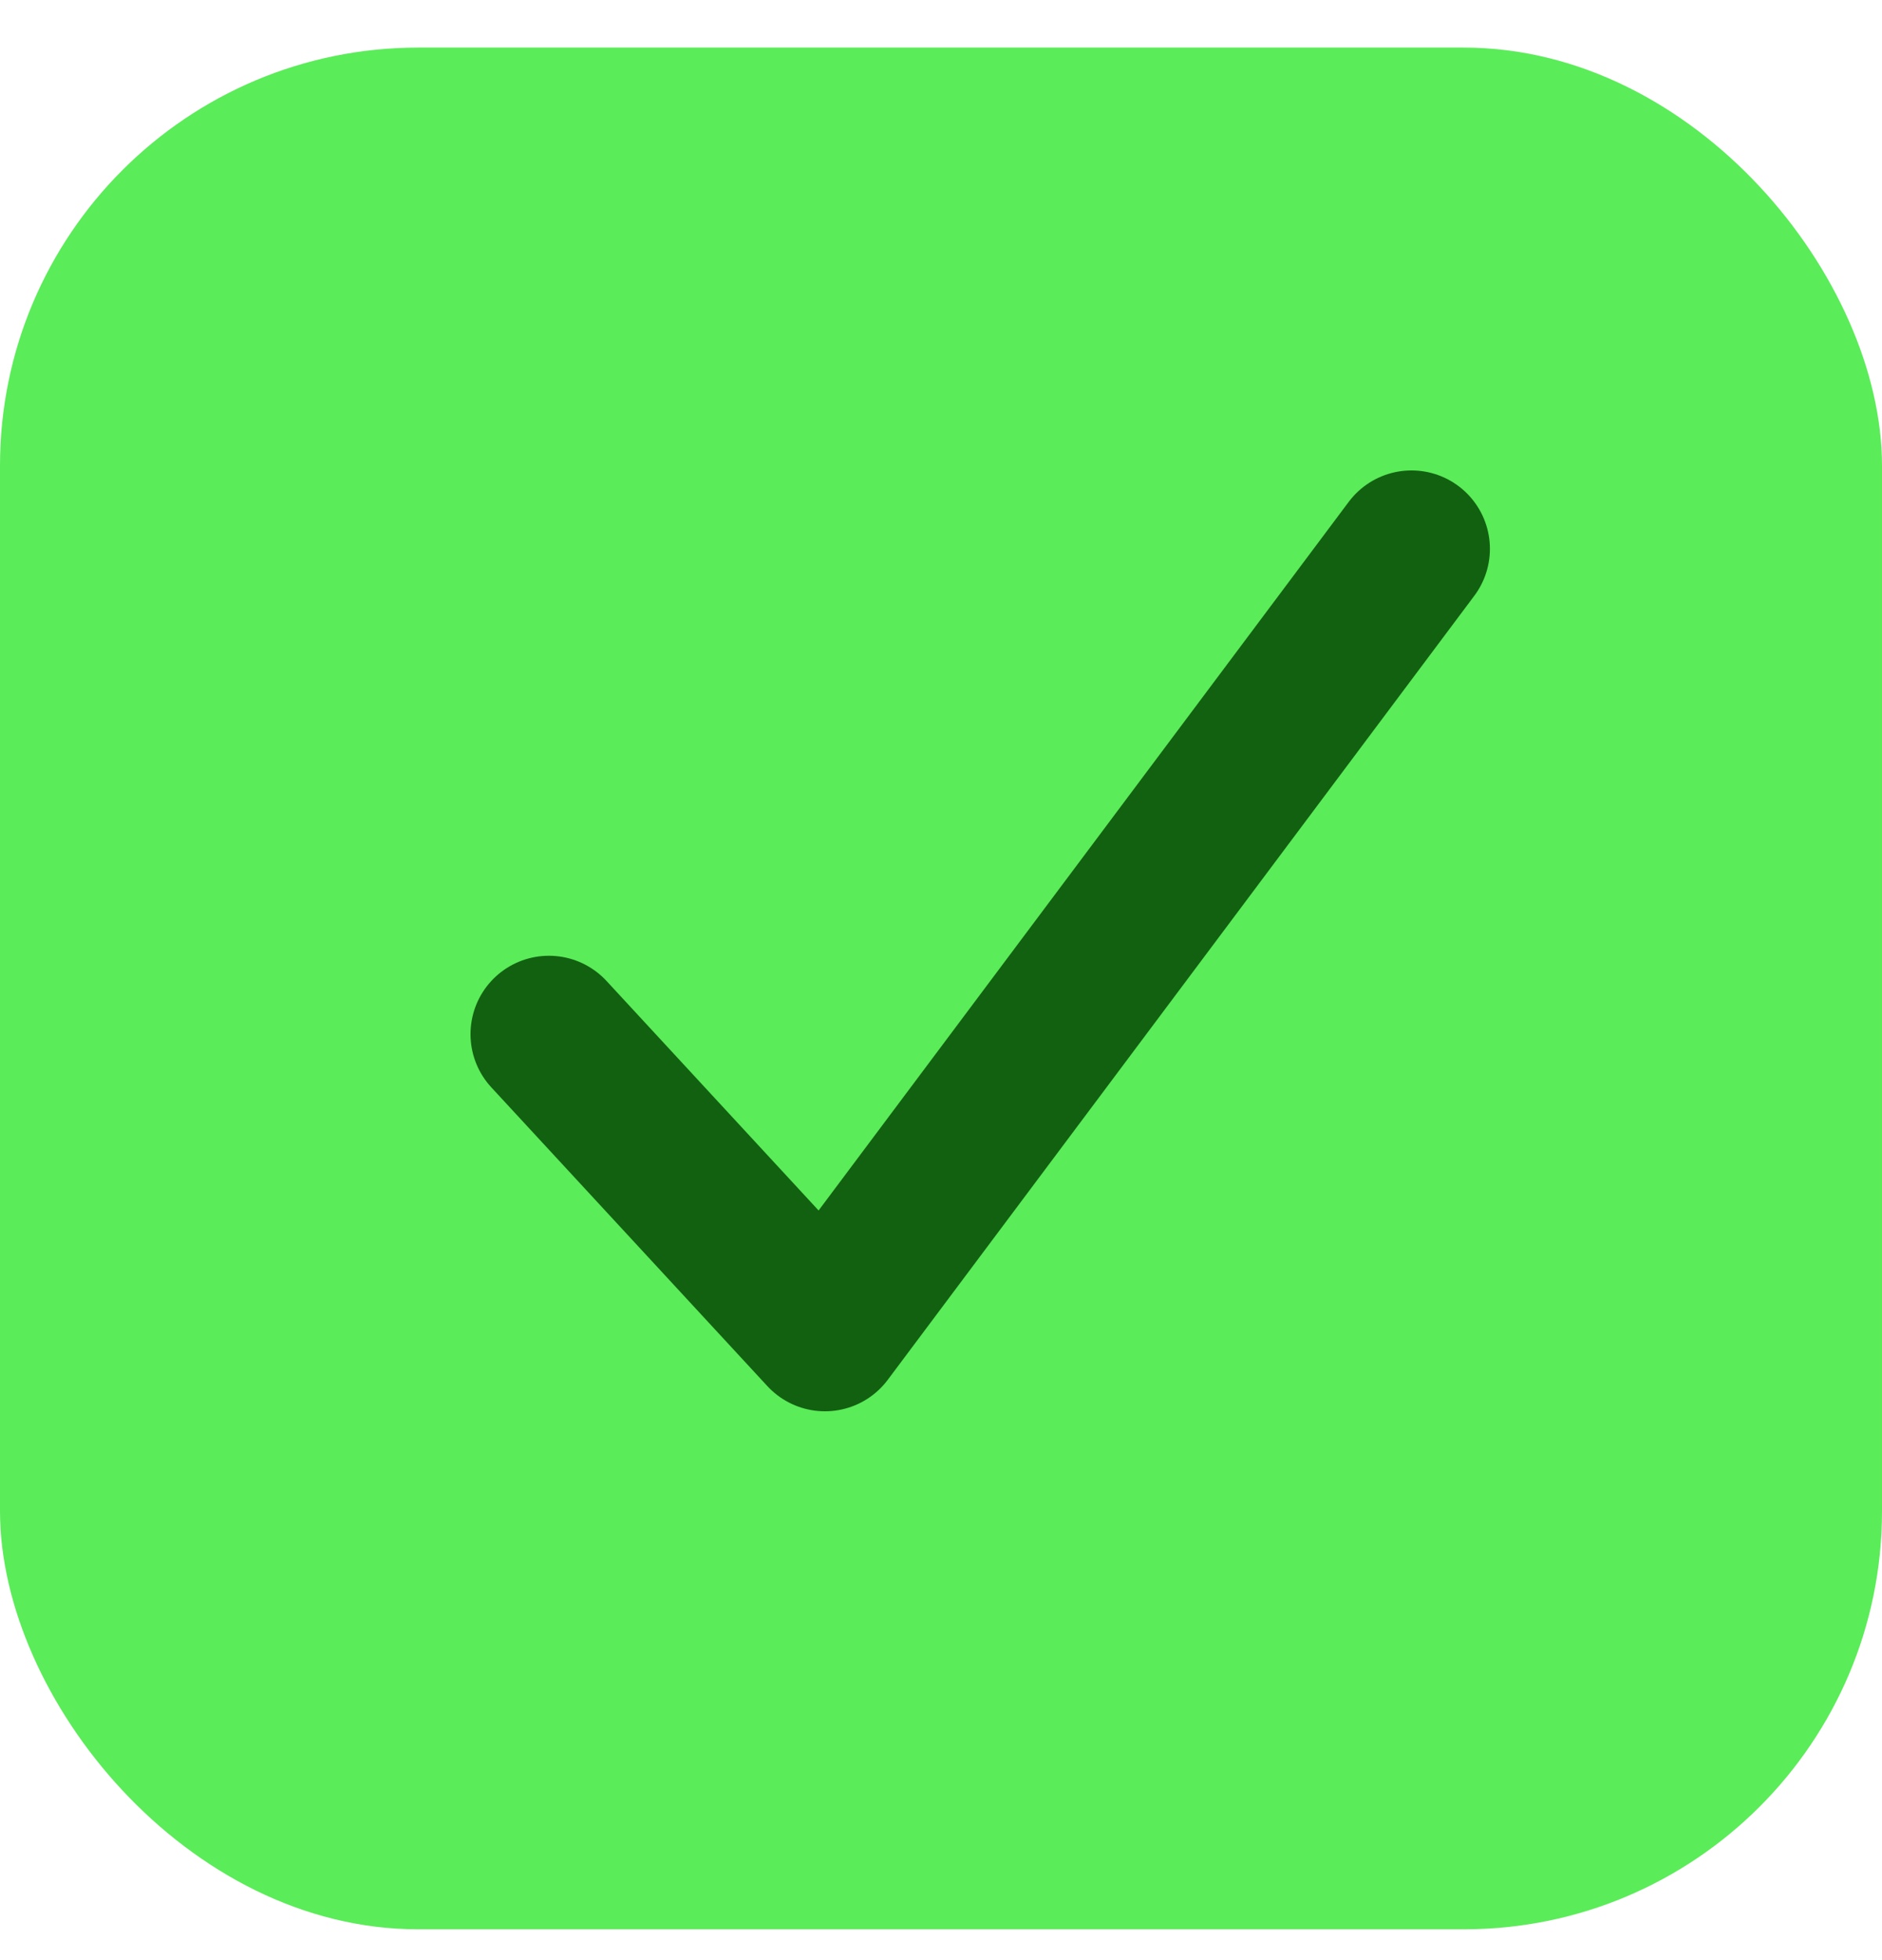
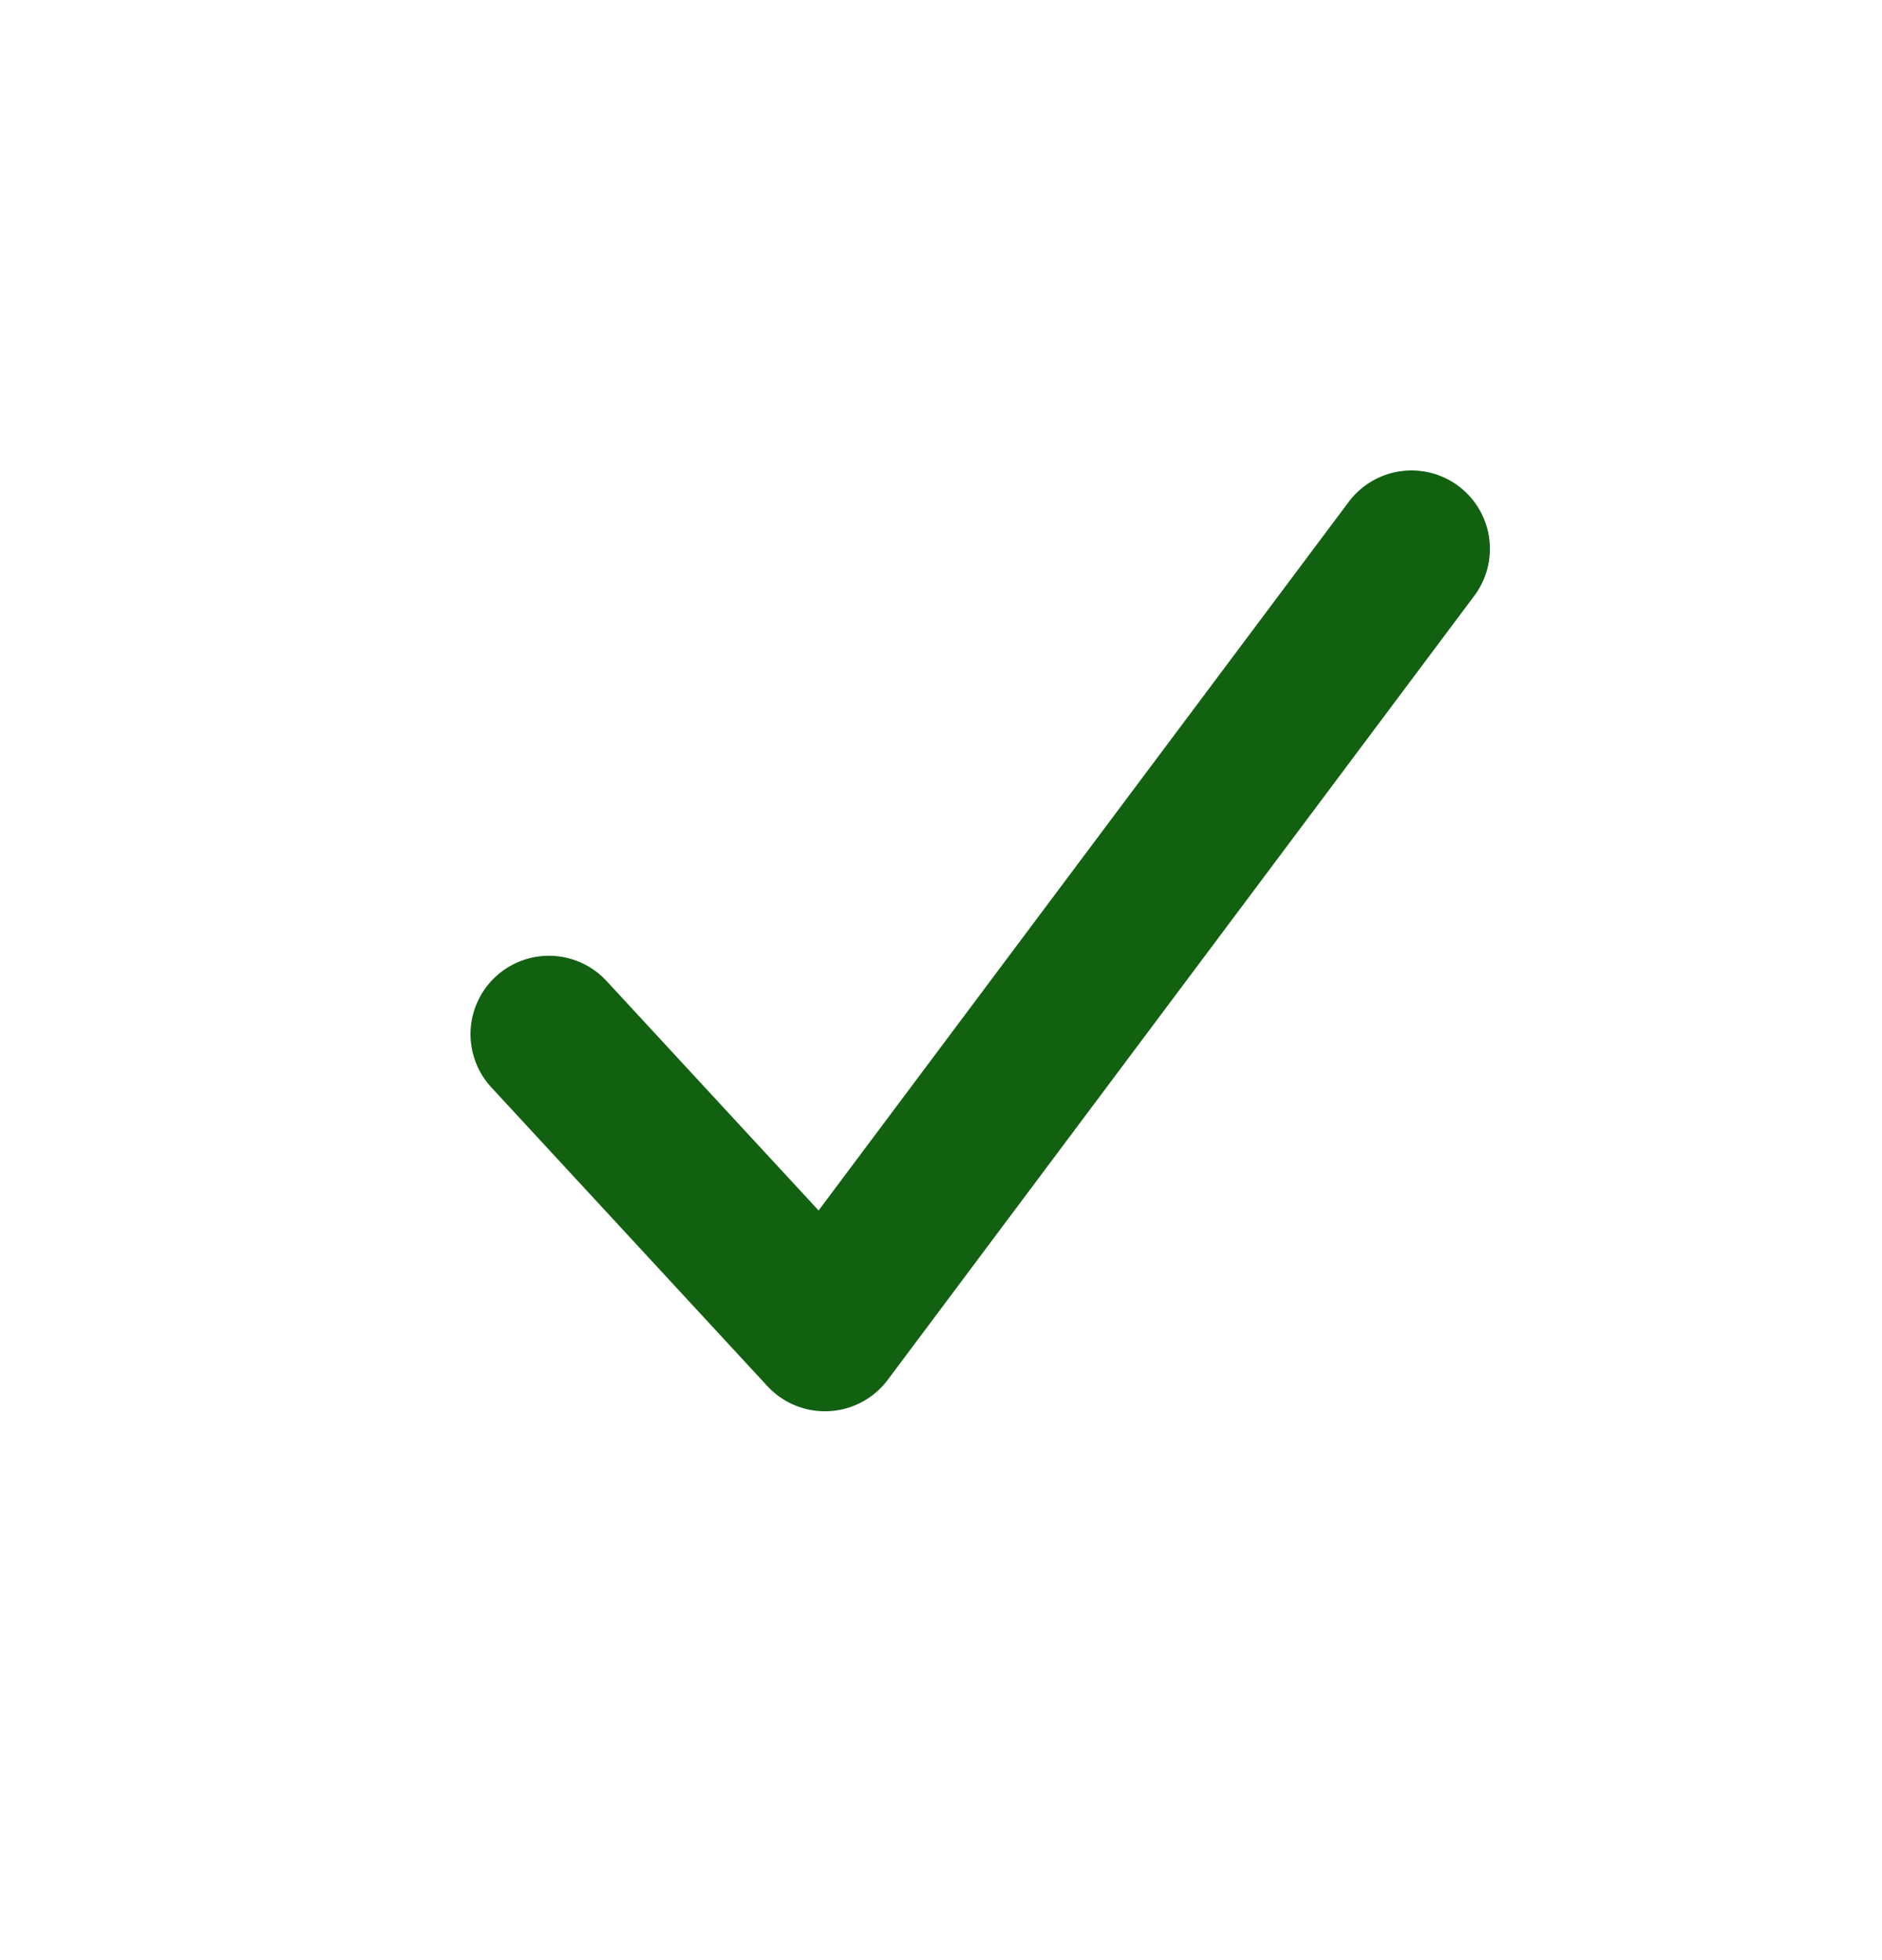
<svg xmlns="http://www.w3.org/2000/svg" width="24" height="25" viewBox="0 0 24 25" fill="none">
-   <rect y="0.607" width="24" height="24" rx="5.333" fill="#5BEC59" />
  <path d="M7 13.19L10.52 17L18 7" stroke="#126111" stroke-width="2" stroke-linecap="round" stroke-linejoin="round" />
</svg>